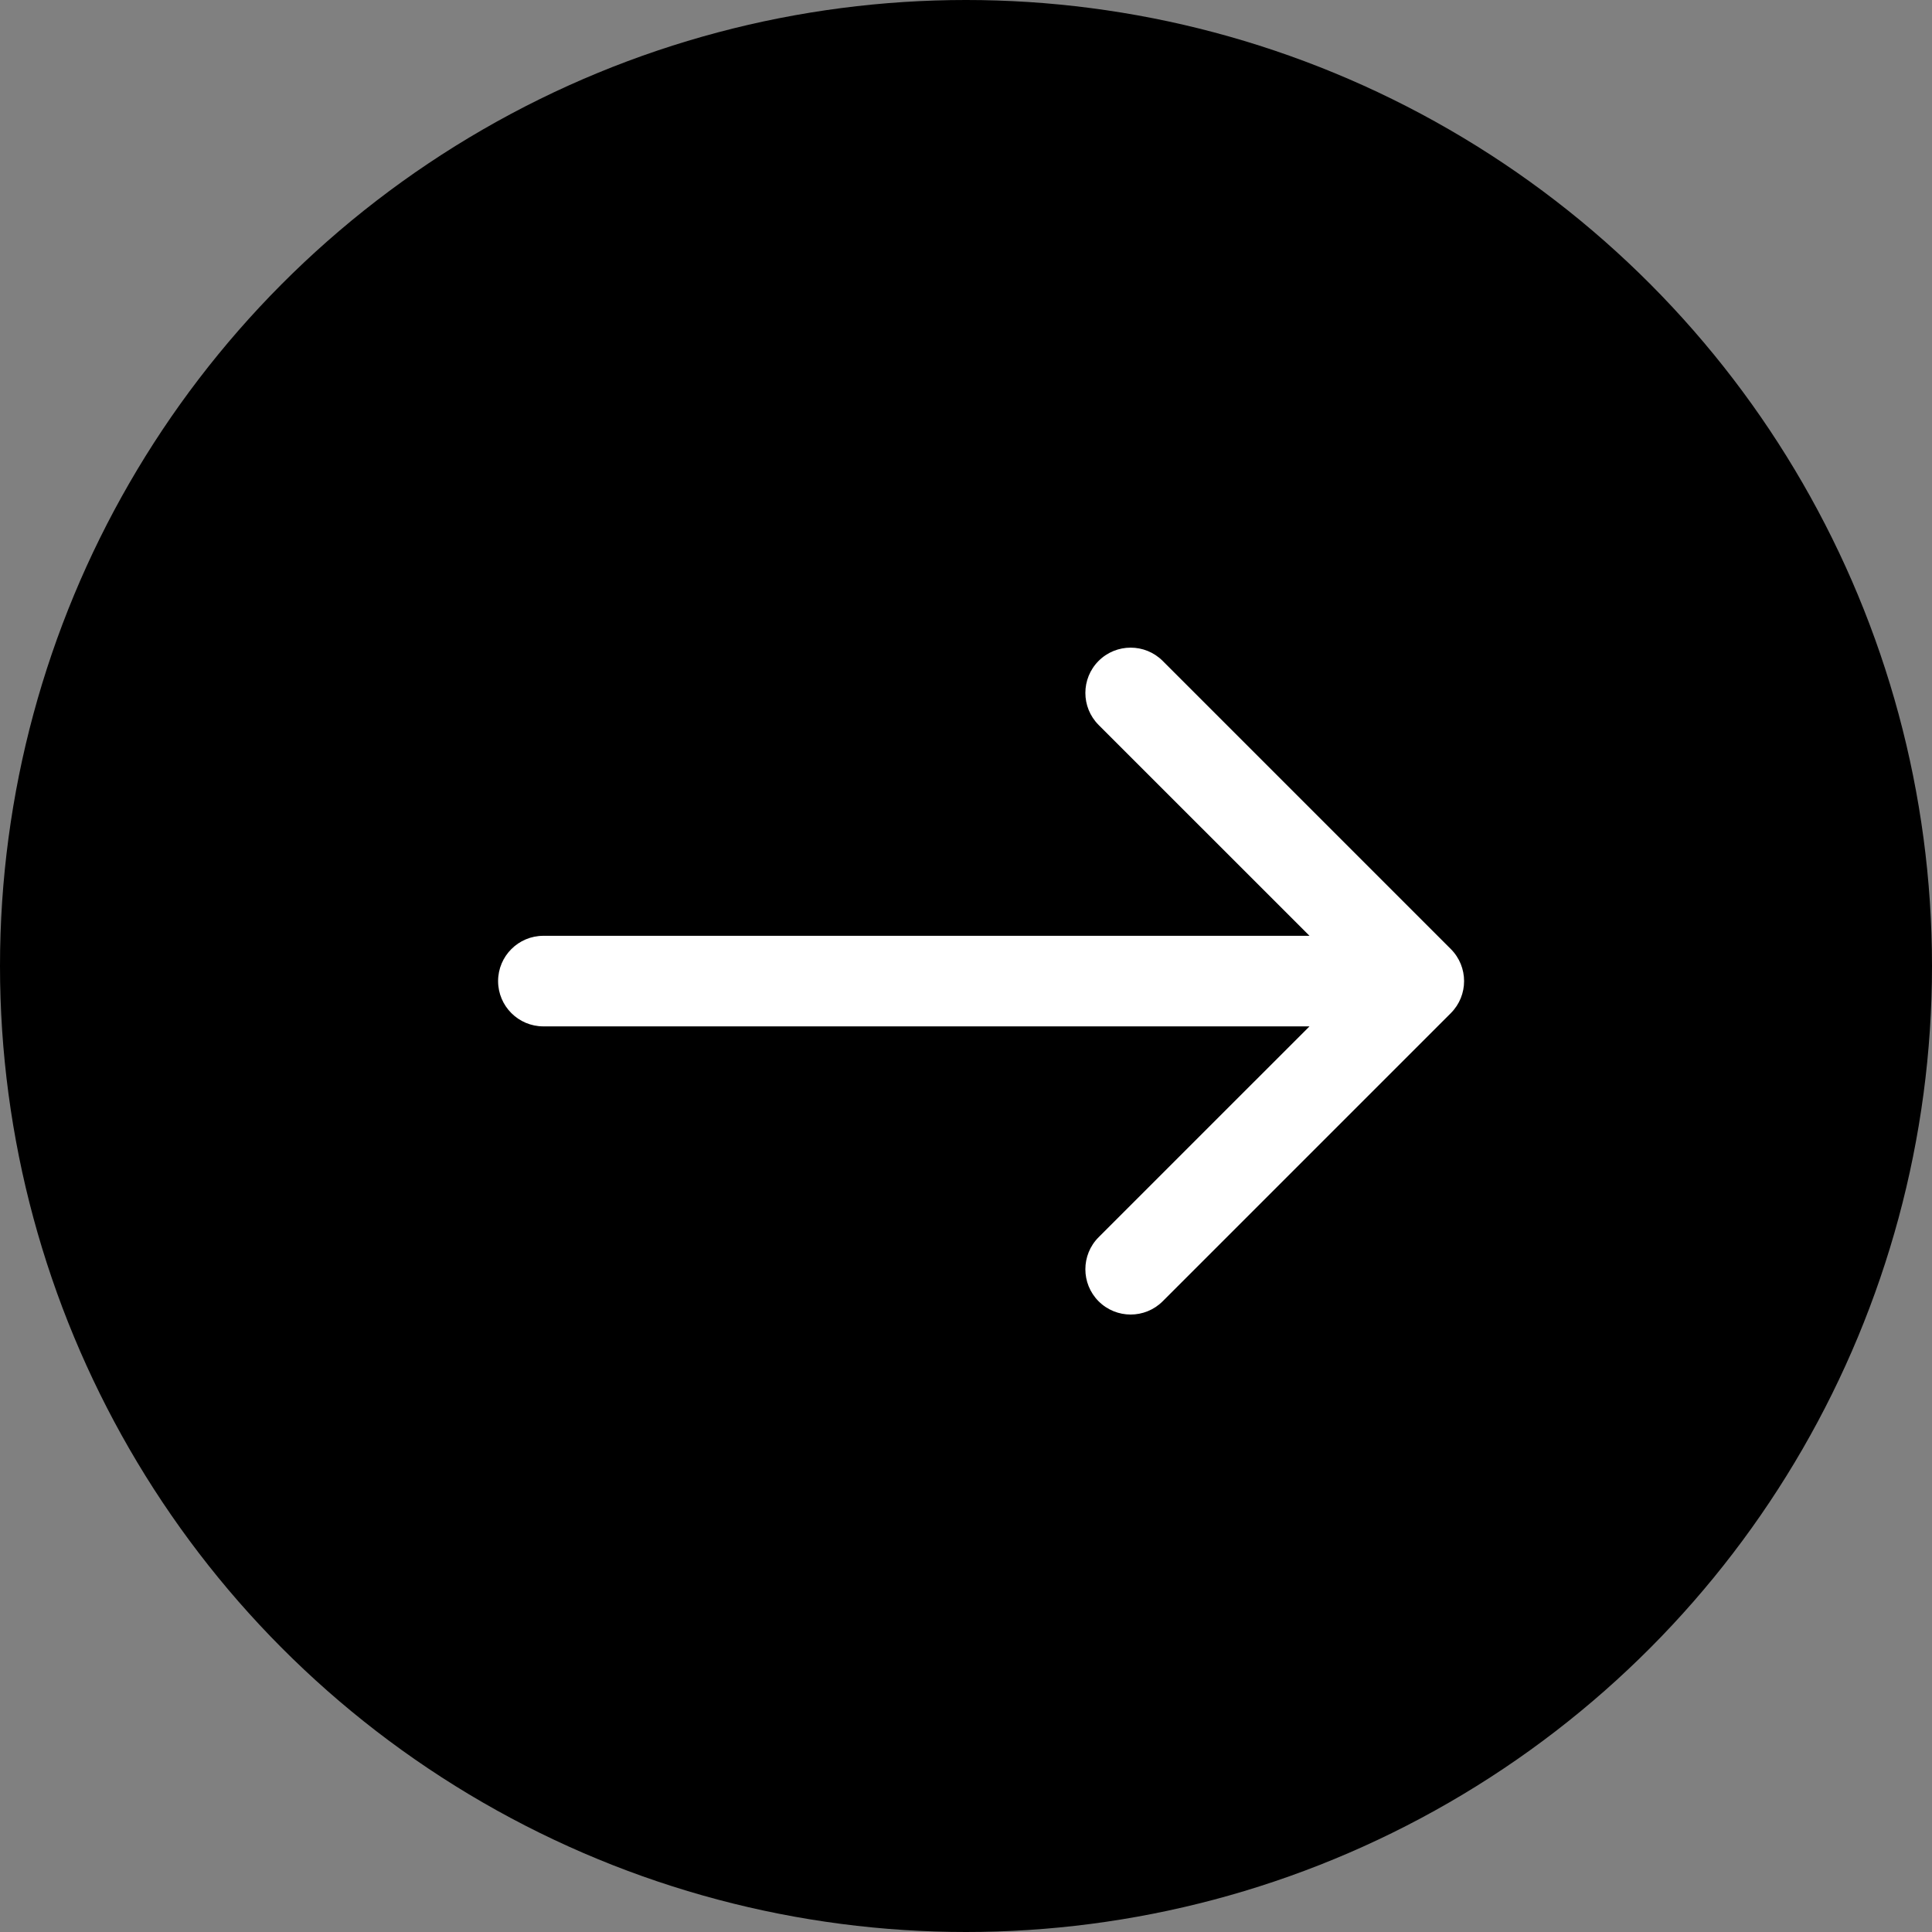
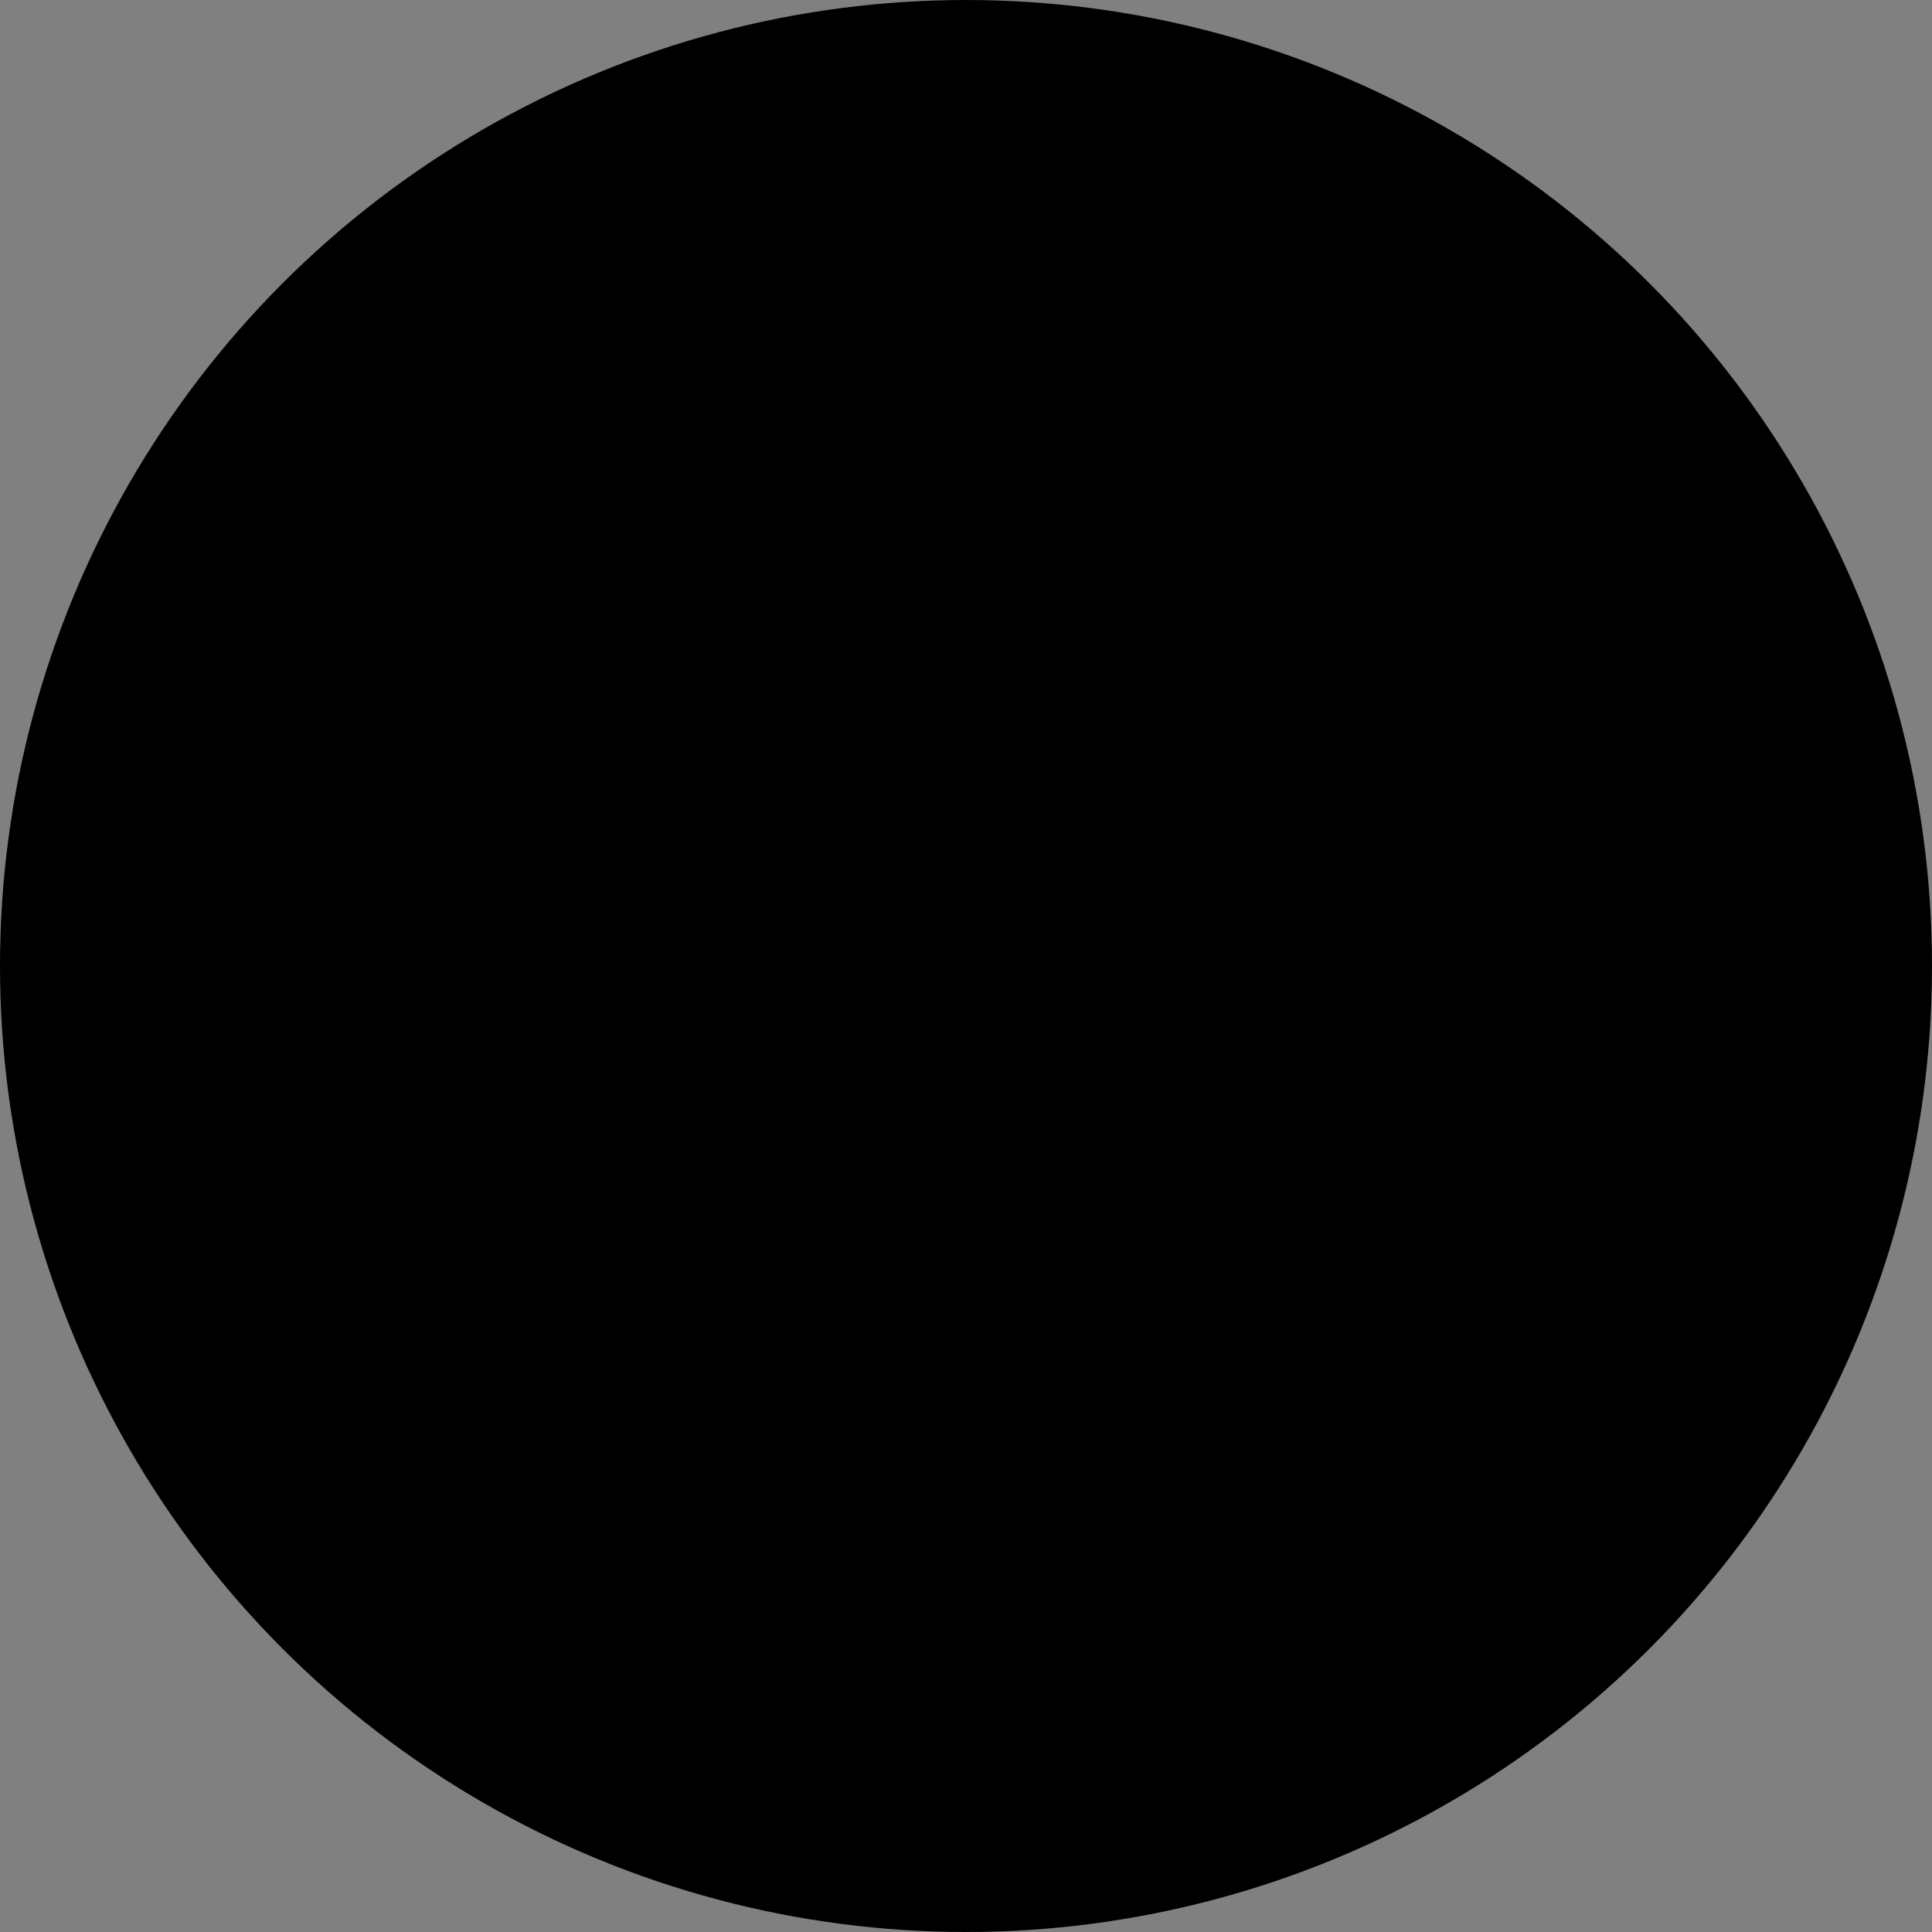
<svg xmlns="http://www.w3.org/2000/svg" width="64" height="64" viewBox="0 0 64 64" fill="none">
  <rect x="0" y="0" width="64" height="64" fill="#808080" stroke="none" />
  <circle cx="32" cy="32" r="32" fill="black" />
-   <path d="M18 31C17.172 31 16.5 31.672 16.5 32.5C16.5 33.328 17.172 34 18 34V31ZM48.061 33.561C48.646 32.975 48.646 32.025 48.061 31.439L38.515 21.893C37.929 21.308 36.979 21.308 36.393 21.893C35.808 22.479 35.808 23.429 36.393 24.015L44.879 32.5L36.393 40.985C35.808 41.571 35.808 42.521 36.393 43.107C36.979 43.692 37.929 43.692 38.515 43.107L48.061 33.561ZM18 34H47V31H18V34Z" fill="white" />
</svg>